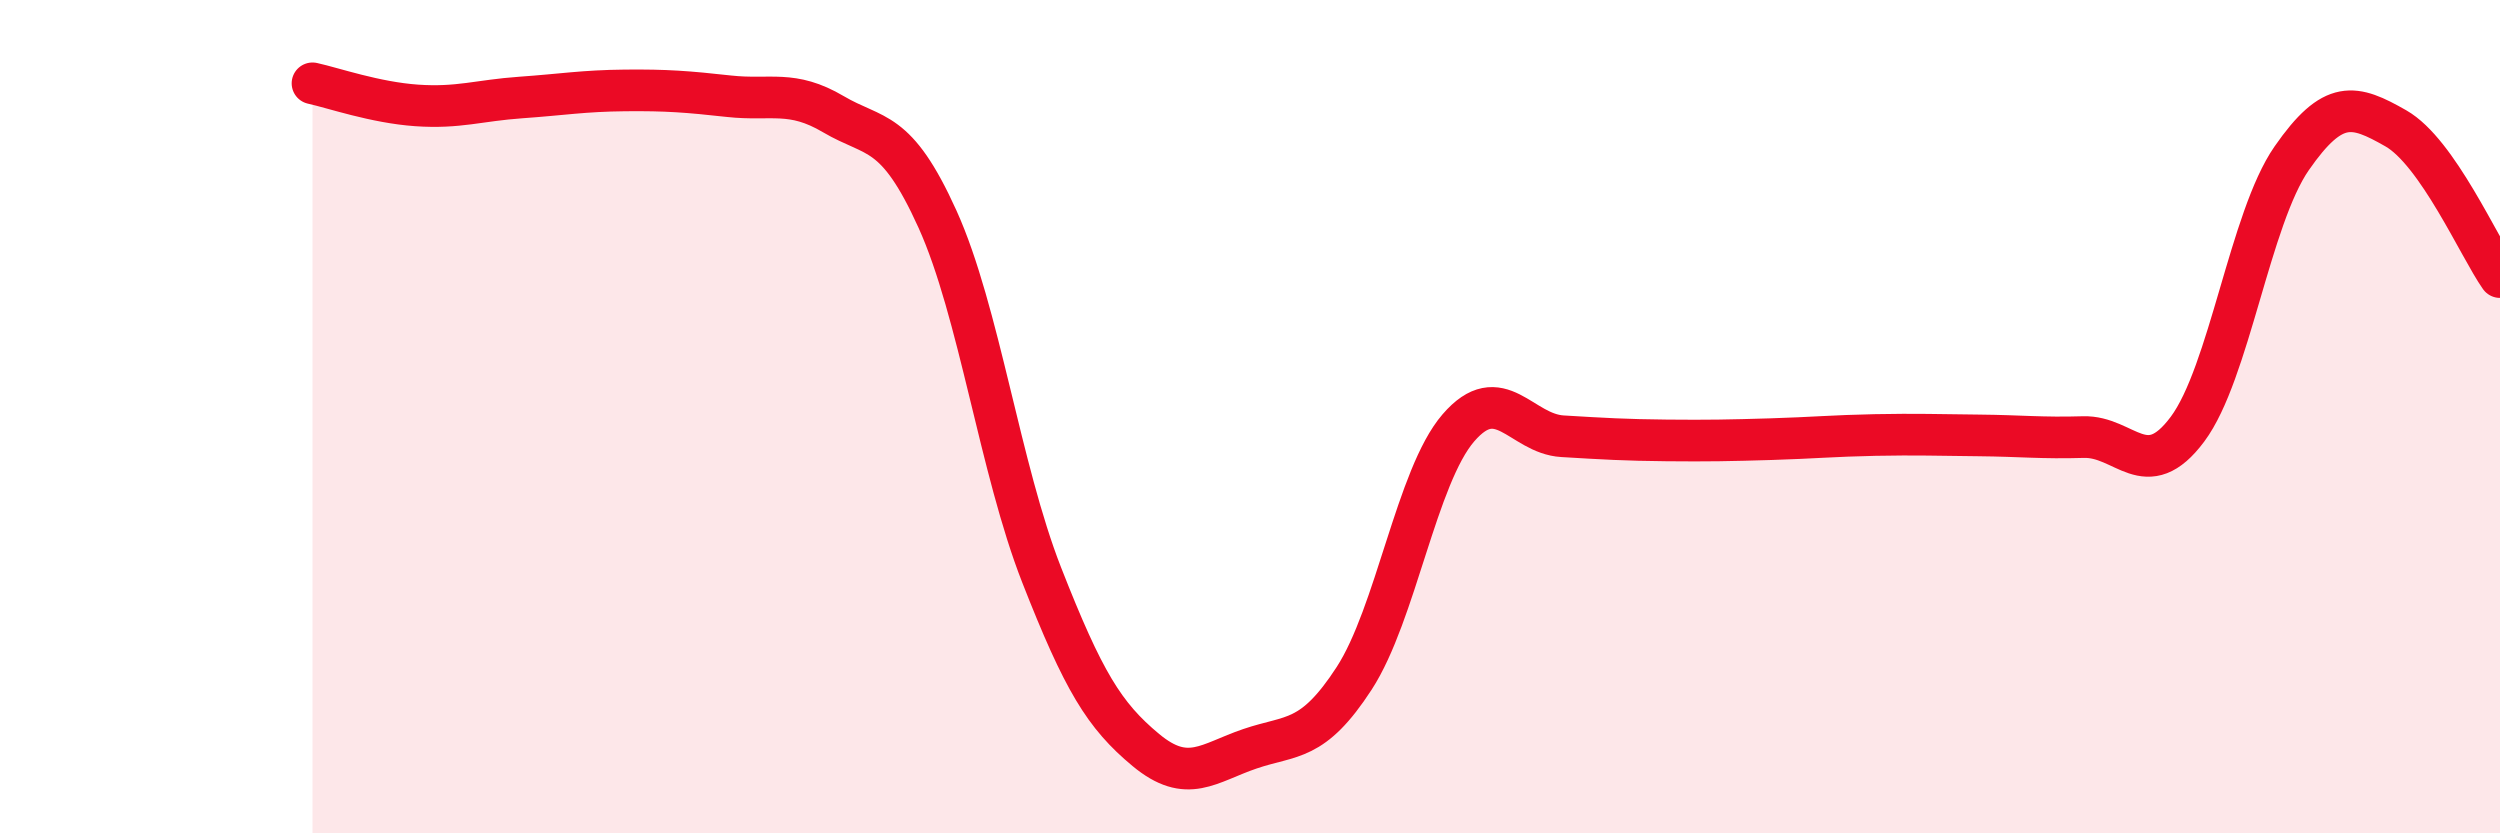
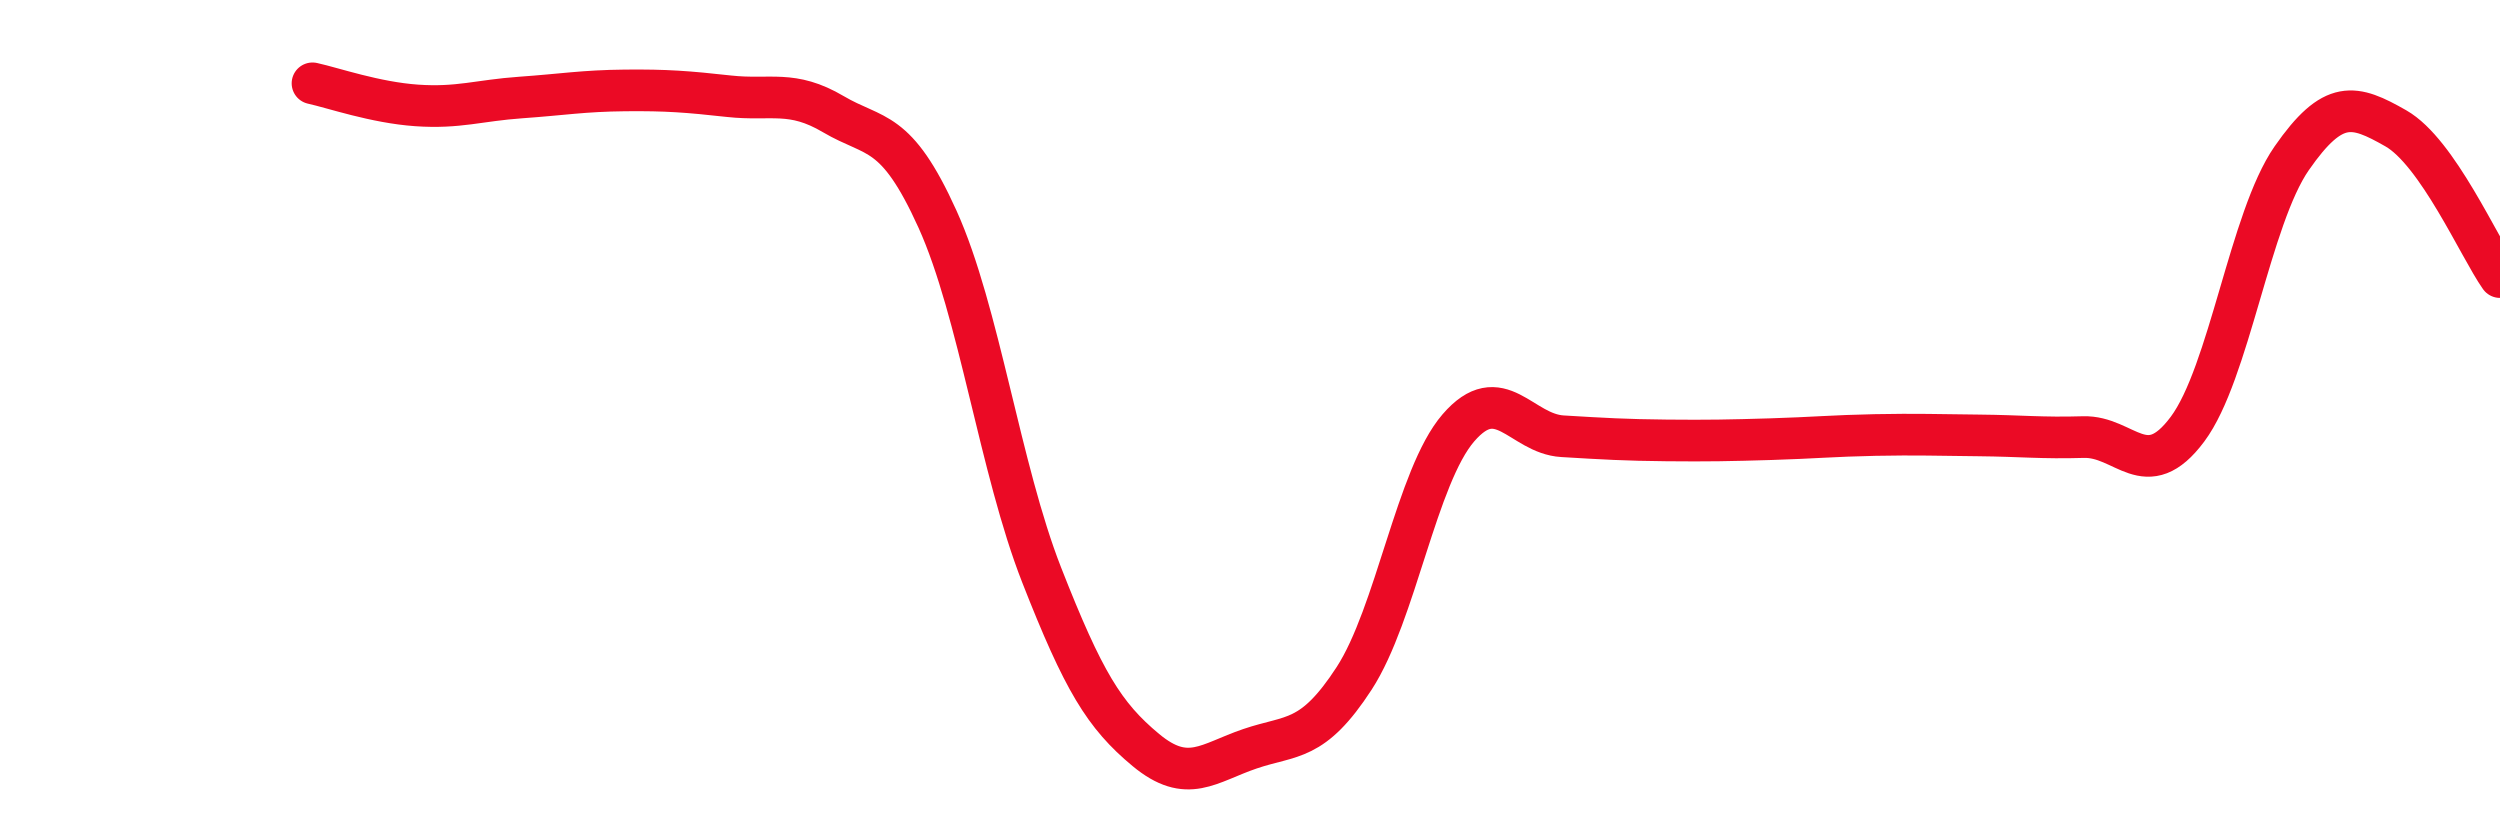
<svg xmlns="http://www.w3.org/2000/svg" width="60" height="20" viewBox="0 0 60 20">
-   <path d="M 7.5,2 C 8,2.11 9,2.46 10,2.53 C 11,2.6 11.5,2.41 12.5,2.34 C 13.5,2.27 14,2.18 15,2.17 C 16,2.16 16.5,2.2 17.5,2.31 C 18.5,2.42 19,2.15 20,2.74 C 21,3.33 21.5,3.05 22.5,5.26 C 23.5,7.47 24,11.25 25,13.8 C 26,16.35 26.5,17.17 27.5,18 C 28.5,18.83 29,18.31 30,17.97 C 31,17.63 31.5,17.82 32.5,16.28 C 33.5,14.74 34,11.43 35,10.27 C 36,9.11 36.5,10.41 37.5,10.47 C 38.5,10.53 39,10.56 40,10.57 C 41,10.58 41.5,10.57 42.5,10.54 C 43.5,10.51 44,10.46 45,10.44 C 46,10.42 46.5,10.44 47.5,10.45 C 48.5,10.46 49,10.52 50,10.49 C 51,10.46 51.5,11.64 52.5,10.3 C 53.5,8.96 54,5.24 55,3.8 C 56,2.36 56.5,2.51 57.5,3.08 C 58.5,3.65 59.5,5.94 60,6.65L60 20L7.5 20Z" fill="#EB0A25" opacity="0.1" stroke-linecap="round" stroke-linejoin="round" />
  <path d="M 7.5,2 C 8,2.11 9,2.46 10,2.53 C 11,2.6 11.5,2.41 12.5,2.34 C 13.5,2.27 14,2.18 15,2.17 C 16,2.16 16.5,2.2 17.5,2.31 C 18.5,2.42 19,2.15 20,2.74 C 21,3.33 21.5,3.05 22.5,5.26 C 23.5,7.47 24,11.25 25,13.8 C 26,16.35 26.5,17.17 27.5,18 C 28.5,18.83 29,18.31 30,17.97 C 31,17.63 31.5,17.82 32.5,16.28 C 33.5,14.74 34,11.43 35,10.27 C 36,9.11 36.5,10.41 37.5,10.47 C 38.5,10.53 39,10.56 40,10.57 C 41,10.58 41.5,10.57 42.5,10.54 C 43.5,10.51 44,10.46 45,10.44 C 46,10.42 46.5,10.44 47.5,10.45 C 48.5,10.46 49,10.52 50,10.49 C 51,10.46 51.5,11.64 52.5,10.3 C 53.5,8.96 54,5.24 55,3.8 C 56,2.36 56.5,2.51 57.5,3.08 C 58.5,3.65 59.5,5.94 60,6.65" stroke="#EB0A25" stroke-width="1" fill="none" stroke-linecap="round" stroke-linejoin="round" />
</svg>